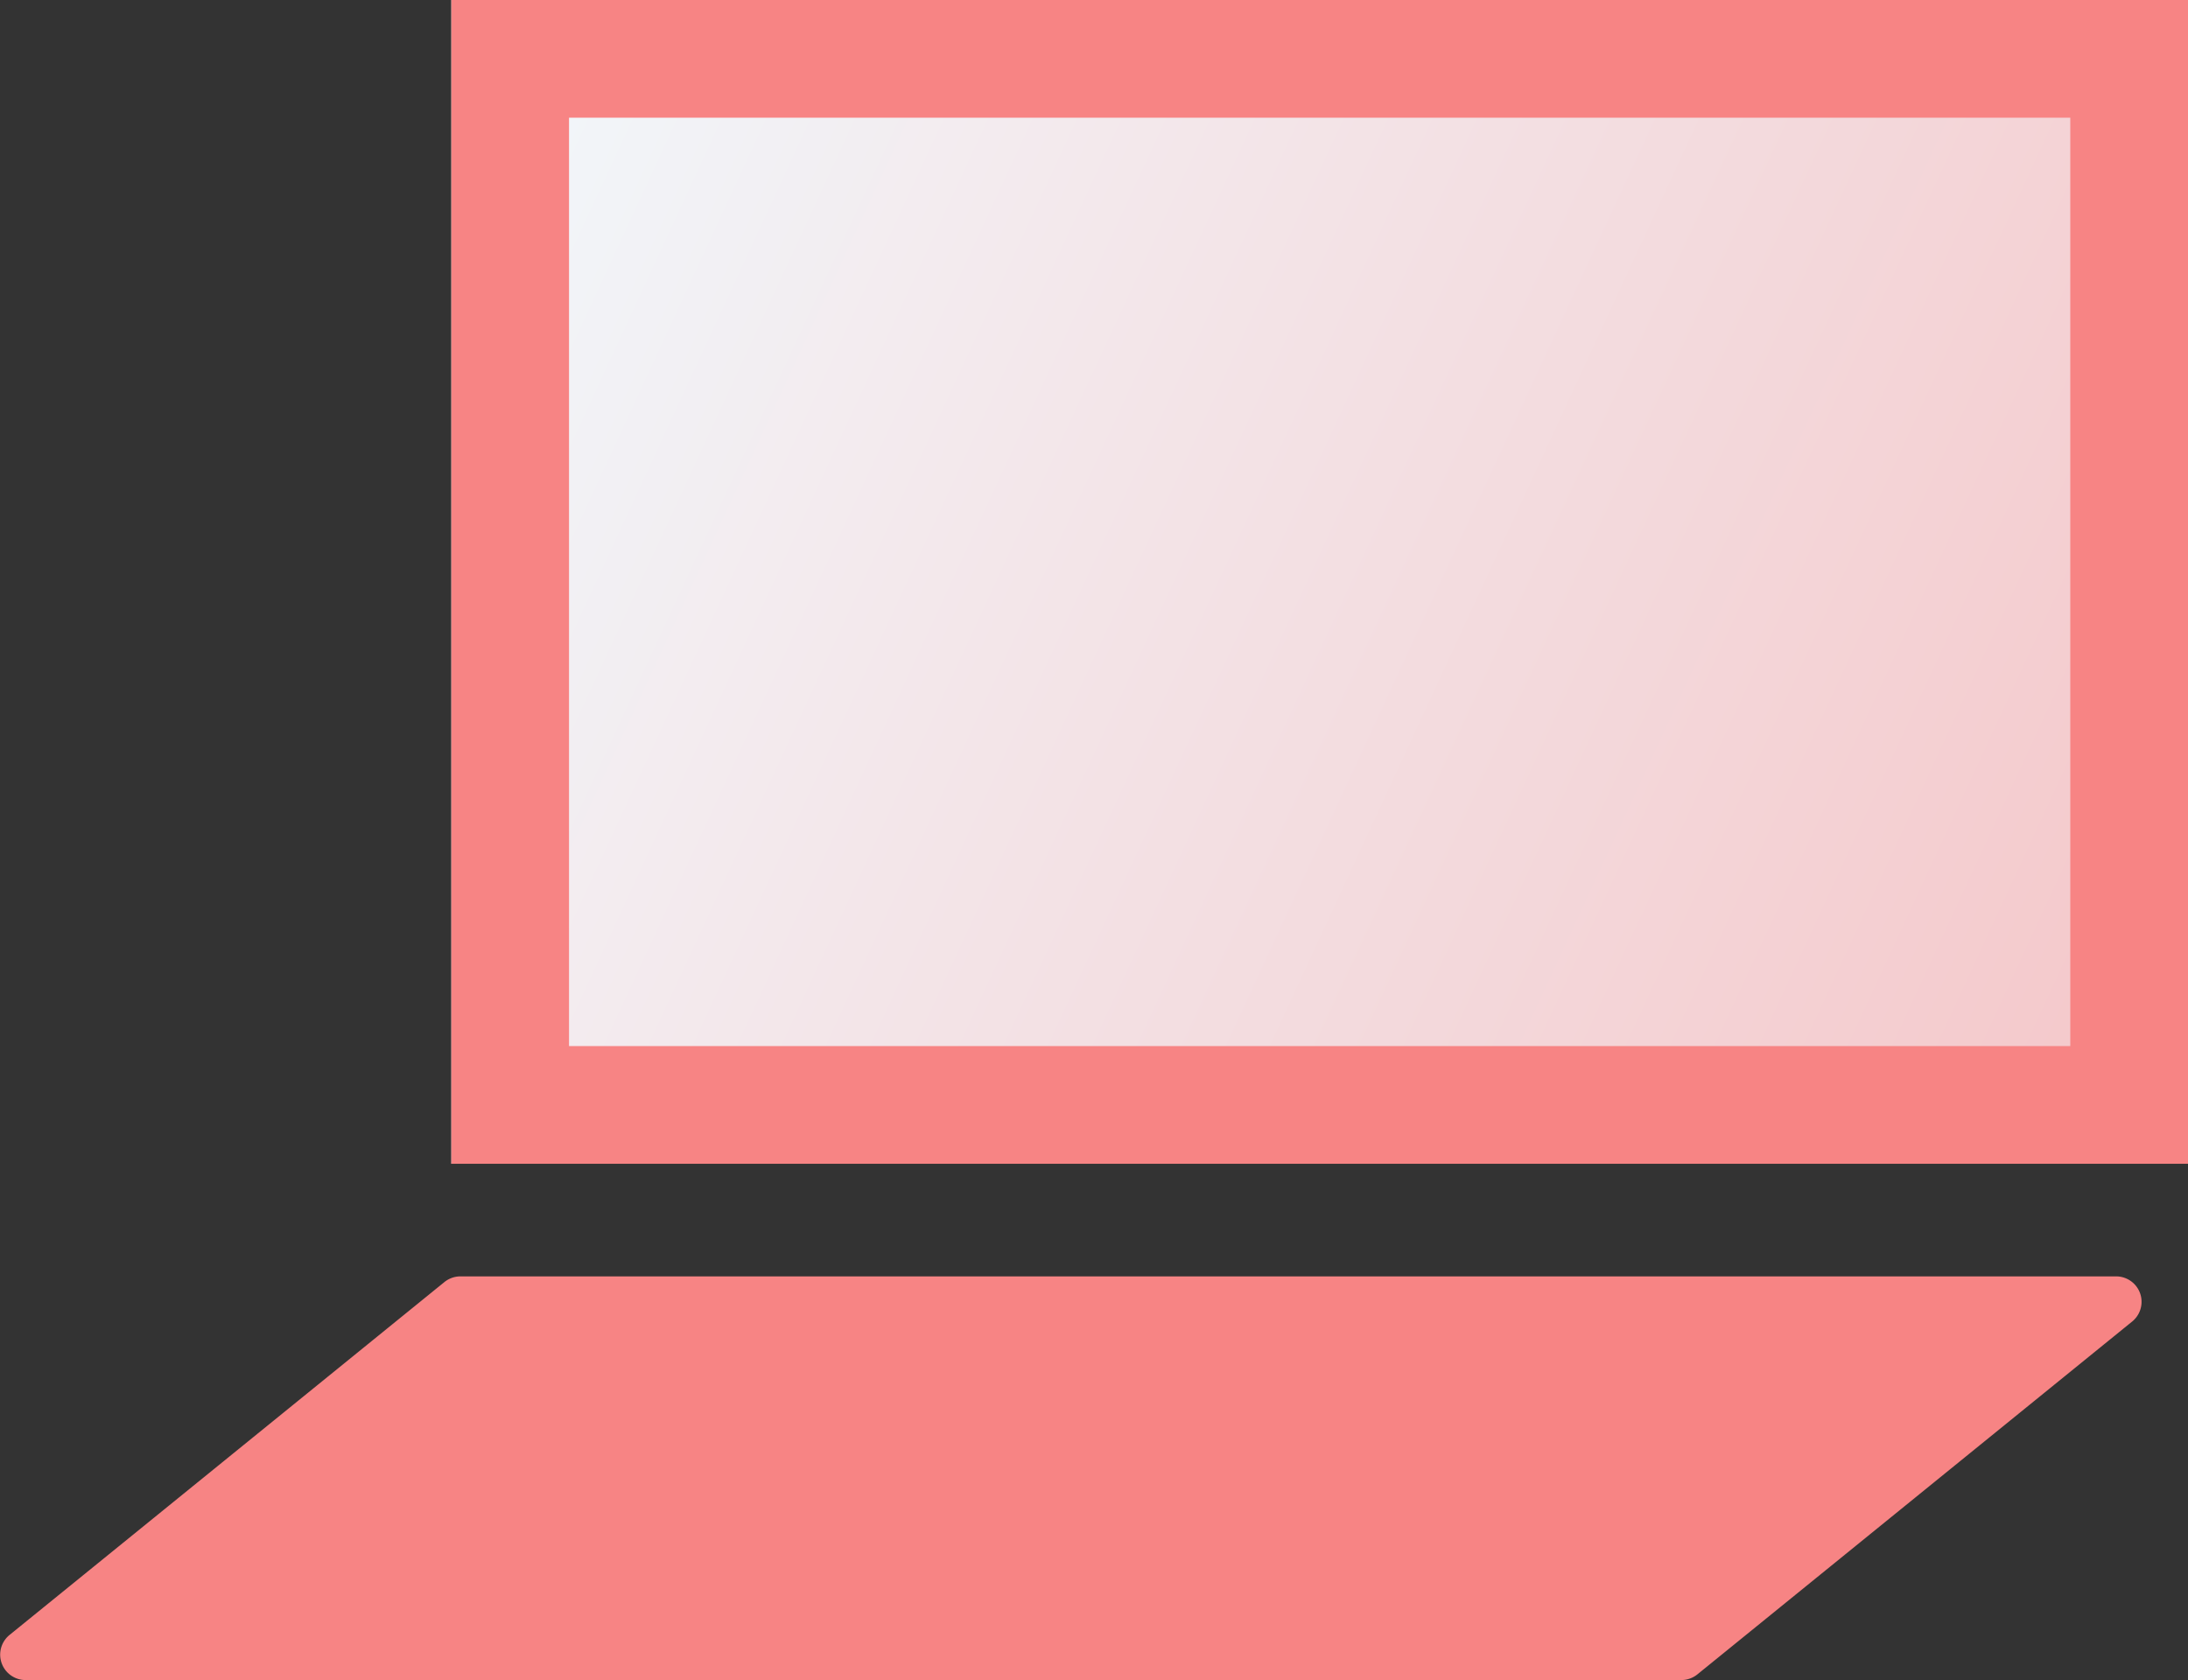
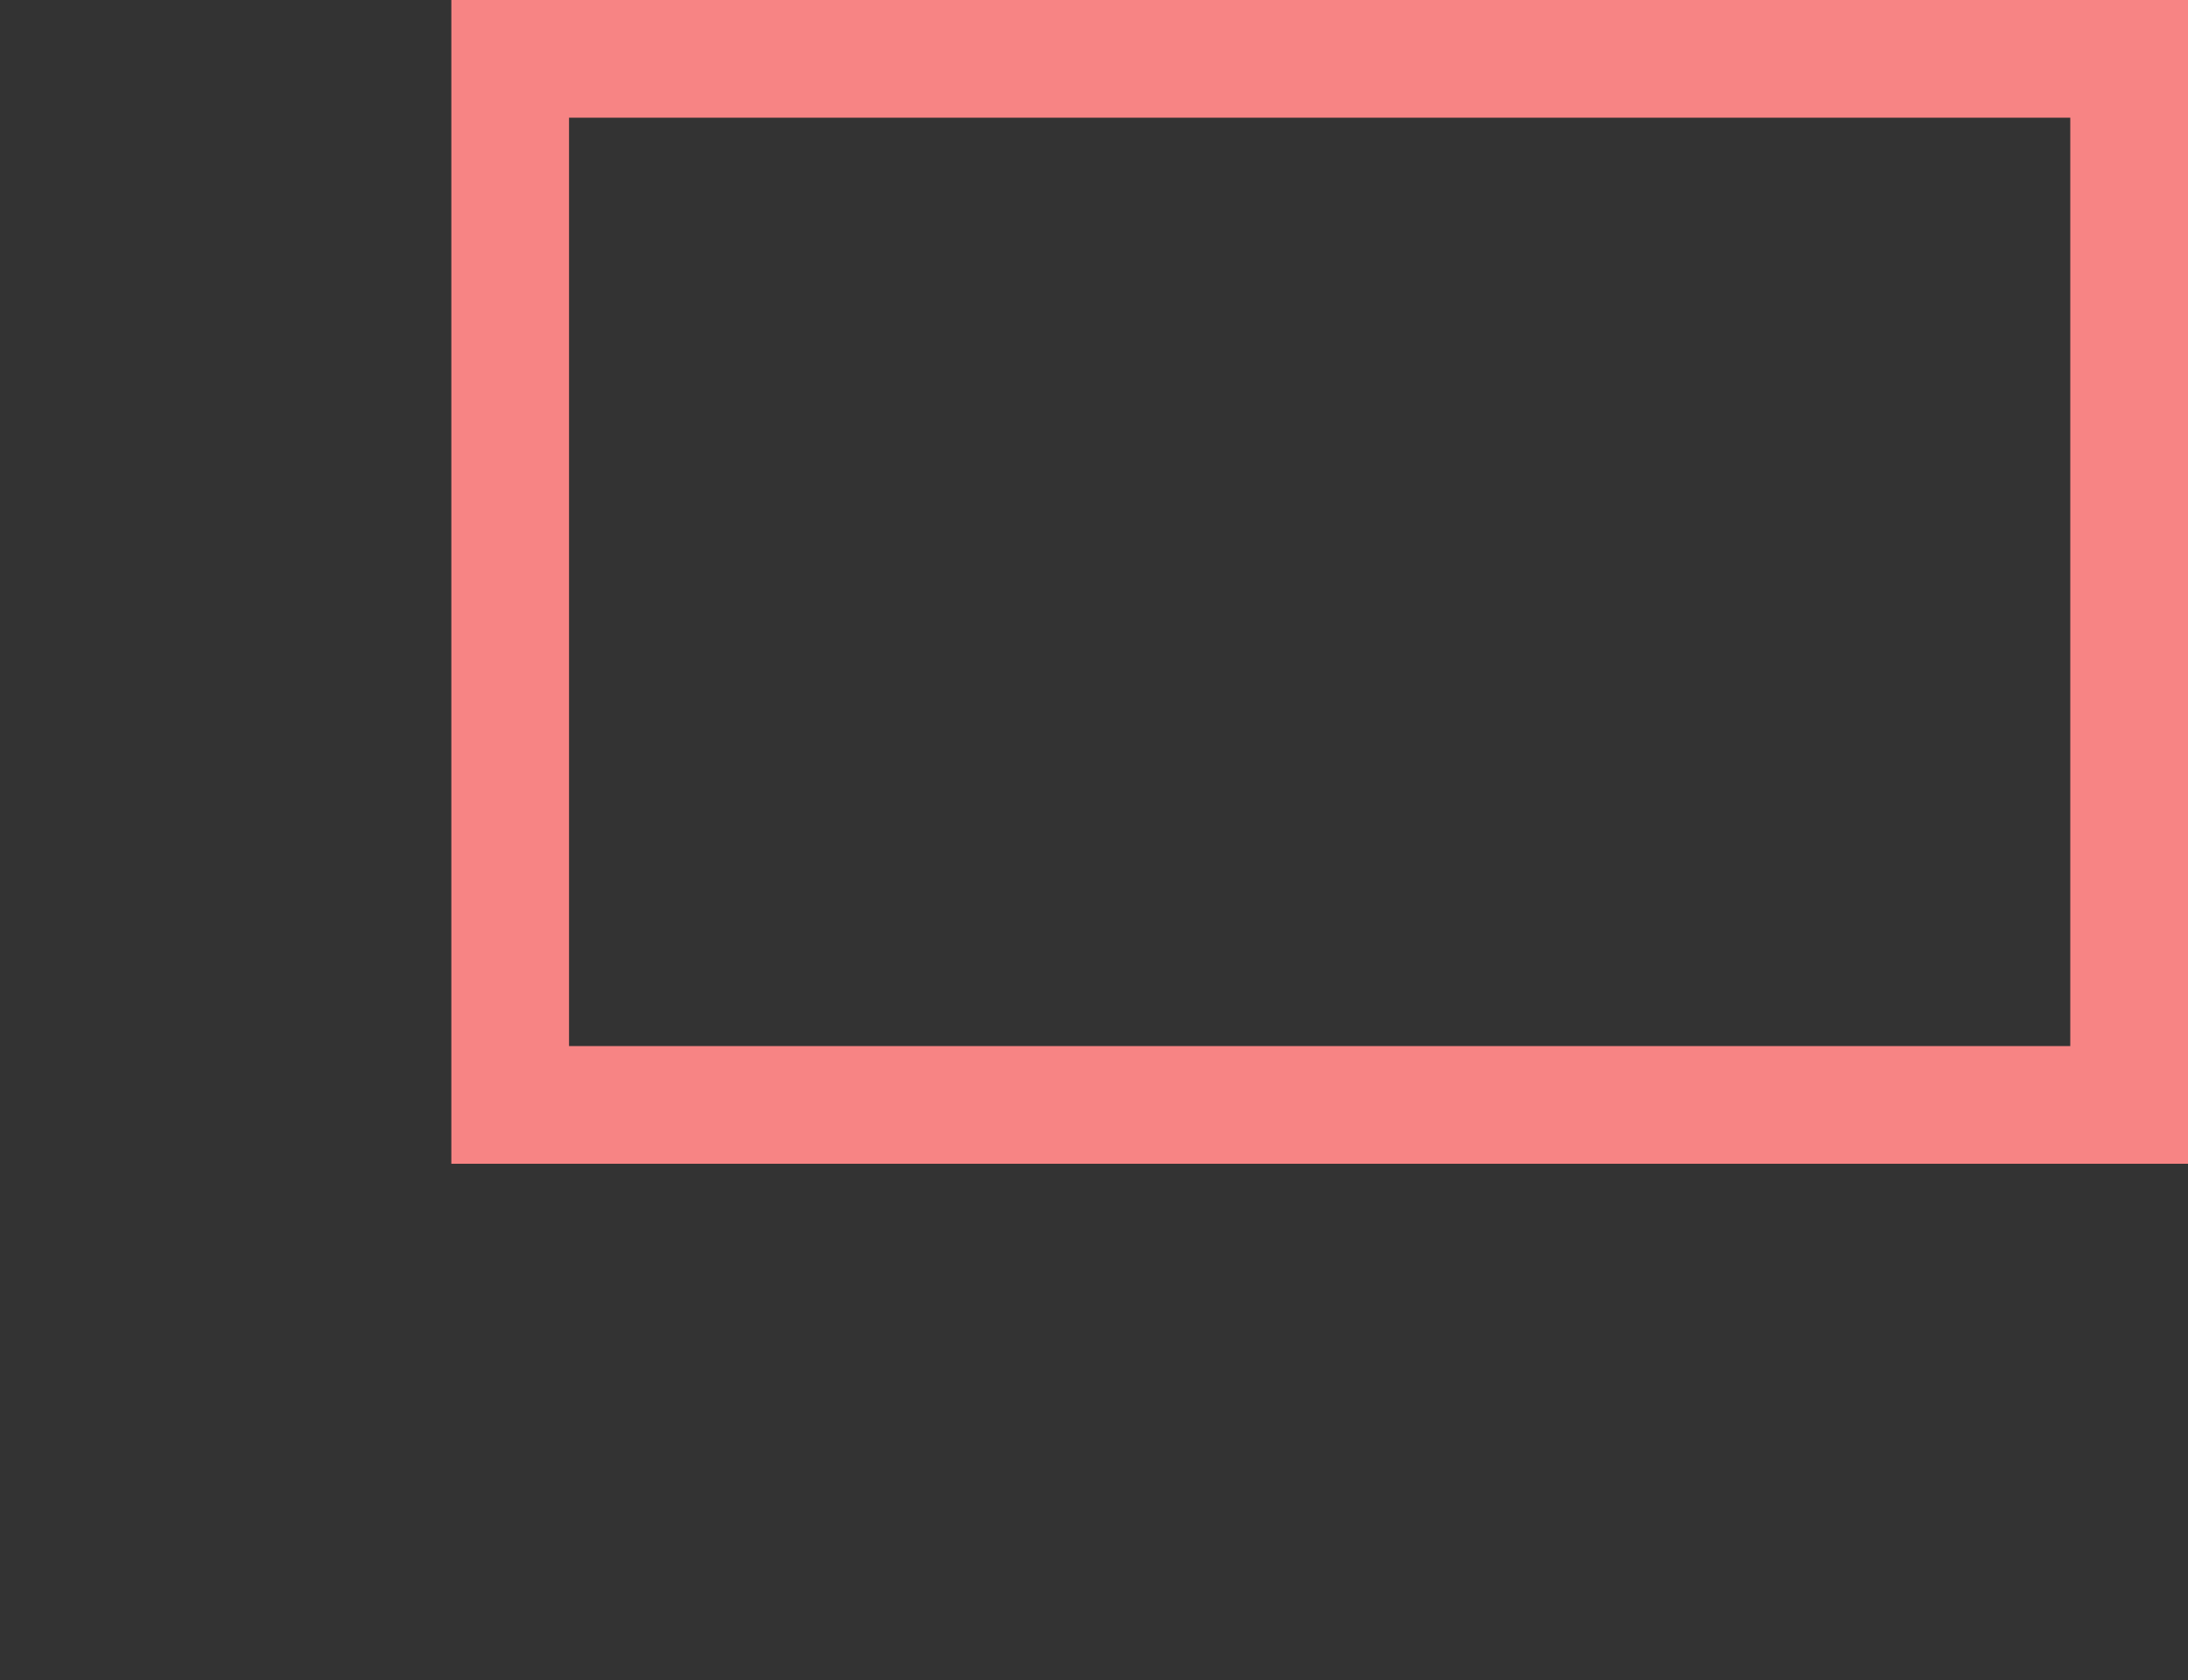
<svg xmlns="http://www.w3.org/2000/svg" viewBox="0 0 58.27 44.753">
  <rect x="0" y="0" width="58.27" height="44.753" fill="#333333" stroke="none" />
  <defs>
    <style>.cls-1{fill:url(#新規グラデーションスウォッチ_1);}.cls-2{fill:#f78484;}</style>
    <linearGradient id="新規グラデーションスウォッチ_1" x1="124.061" y1="56.652" x2="10.007" y2="3.866" gradientUnits="userSpaceOnUse">
      <stop offset="0" stop-color="#f78484" />
      <stop offset="1" stop-color="#f2f9fd" />
    </linearGradient>
  </defs>
  <title>icon11</title>
  <g id="レイヤー_2" data-name="レイヤー 2">
    <g id="design">
-       <rect class="cls-1" x="12.02" width="46.25" height="31" />
      <path class="cls-2" d="M55.135,3.135v24.73H15.154V3.135H55.135M58.27,0H12.02V31H58.27V0Z" />
-       <path class="cls-2" d="M44.779,44.753H.678a.677.677,0,0,1-.426-1.2l11.581-9.4A.677.677,0,0,1,12.26,34h44.1a.677.677,0,0,1,.426,1.2L45.206,44.6A.682.682,0,0,1,44.779,44.753Z" />
    </g>
  </g>
</svg>